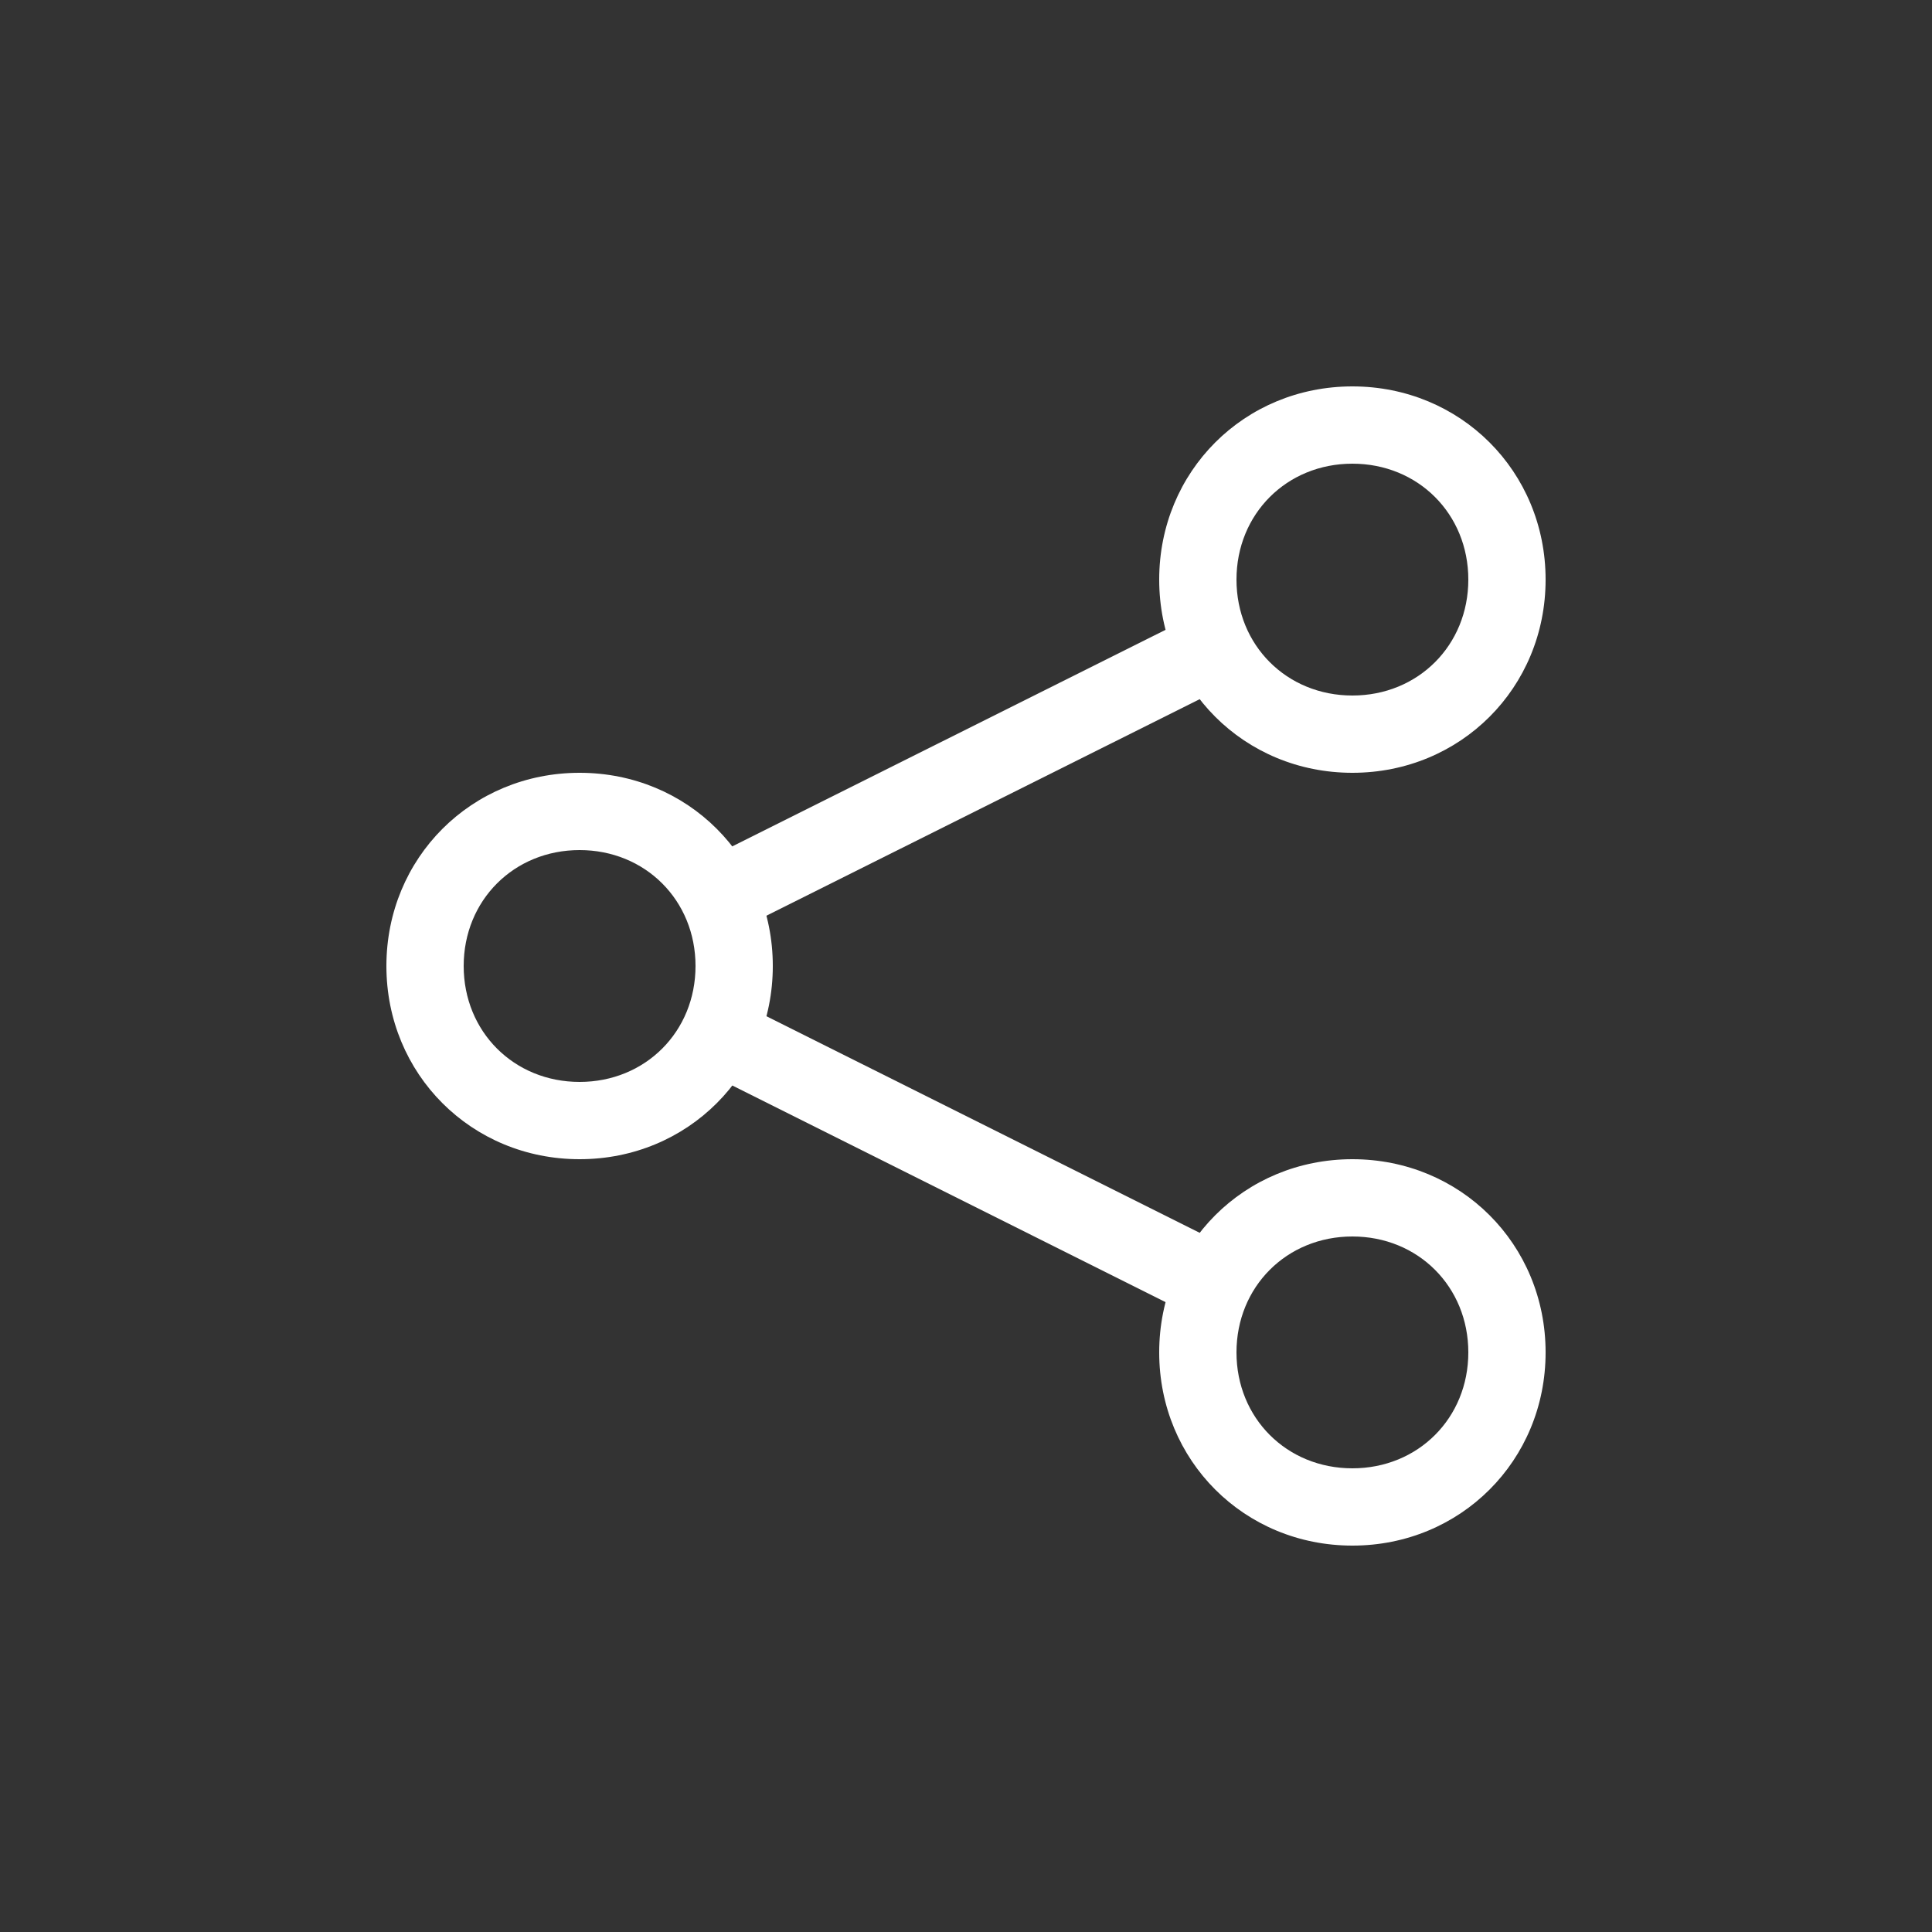
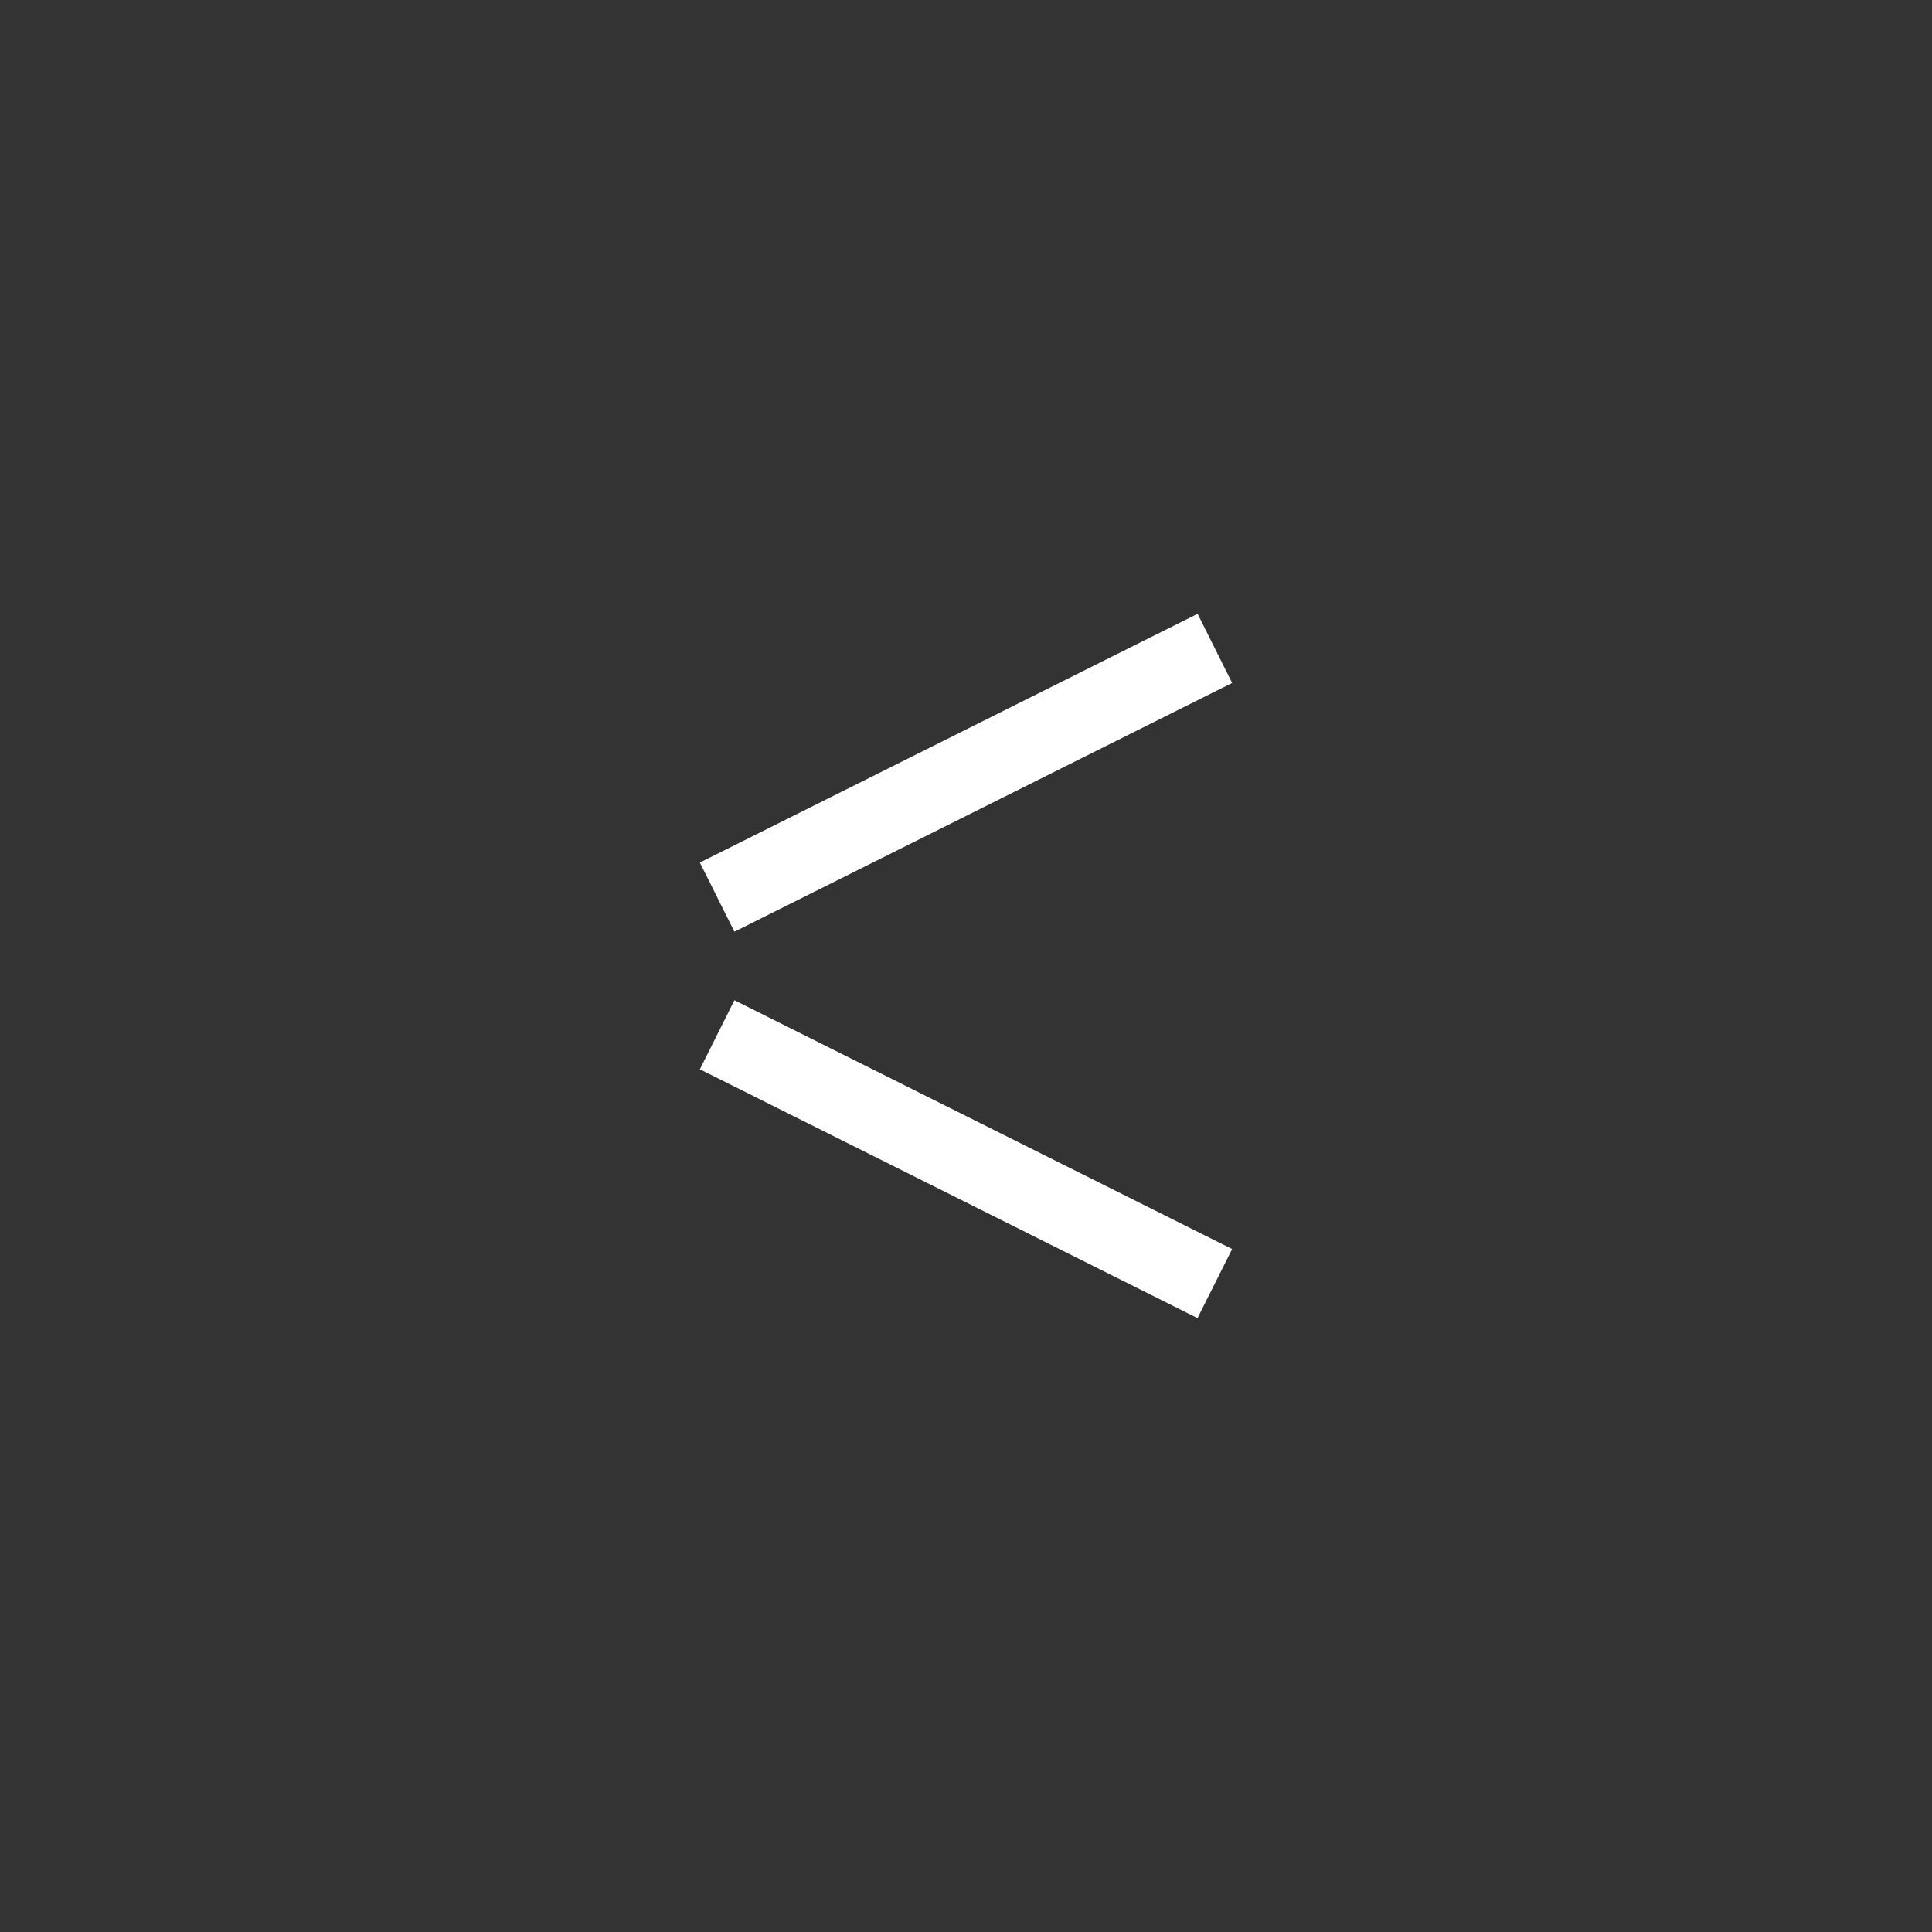
<svg xmlns="http://www.w3.org/2000/svg" width="24" height="24" viewBox="0 0 24 24" fill="none">
  <rect x="0" y="0" width="24" height="24" fill="#333333" stroke="none" />
-   <path d="M7.2 14.4C5.856 14.4 4.8 13.344 4.8 12C4.8 10.656 5.856 9.6 7.2 9.6C8.544 9.6 9.6 10.656 9.6 12C9.6 13.344 8.544 14.4 7.2 14.4ZM7.2 10.56C6.384 10.56 5.76 11.184 5.76 12C5.76 12.816 6.384 13.44 7.2 13.44C8.016 13.44 8.64 12.816 8.64 12C8.64 11.184 8.016 10.56 7.2 10.56ZM16.8 9.6C15.456 9.6 14.4 8.544 14.4 7.2C14.4 5.856 15.456 4.8 16.8 4.8C18.144 4.8 19.2 5.856 19.2 7.2C19.2 8.544 18.144 9.6 16.8 9.6ZM16.8 5.76C15.984 5.76 15.36 6.384 15.36 7.2C15.36 8.016 15.984 8.64 16.8 8.64C17.616 8.64 18.24 8.016 18.24 7.2C18.24 6.384 17.616 5.76 16.8 5.76ZM16.8 19.2C15.456 19.2 14.4 18.144 14.4 16.8C14.4 15.456 15.456 14.4 16.8 14.4C18.144 14.4 19.2 15.456 19.2 16.8C19.2 18.144 18.144 19.2 16.8 19.2ZM16.8 15.36C15.984 15.36 15.36 15.984 15.36 16.8C15.36 17.616 15.984 18.24 16.8 18.24C17.616 18.24 18.24 17.616 18.24 16.8C18.24 15.984 17.616 15.36 16.8 15.36Z" fill="white" />
  <path d="M9.123 12.425L15.306 15.516L14.876 16.374L8.694 13.283L9.123 12.425ZM14.877 7.625L15.306 8.484L9.123 11.574L8.694 10.715L14.877 7.625Z" fill="white" />
</svg>